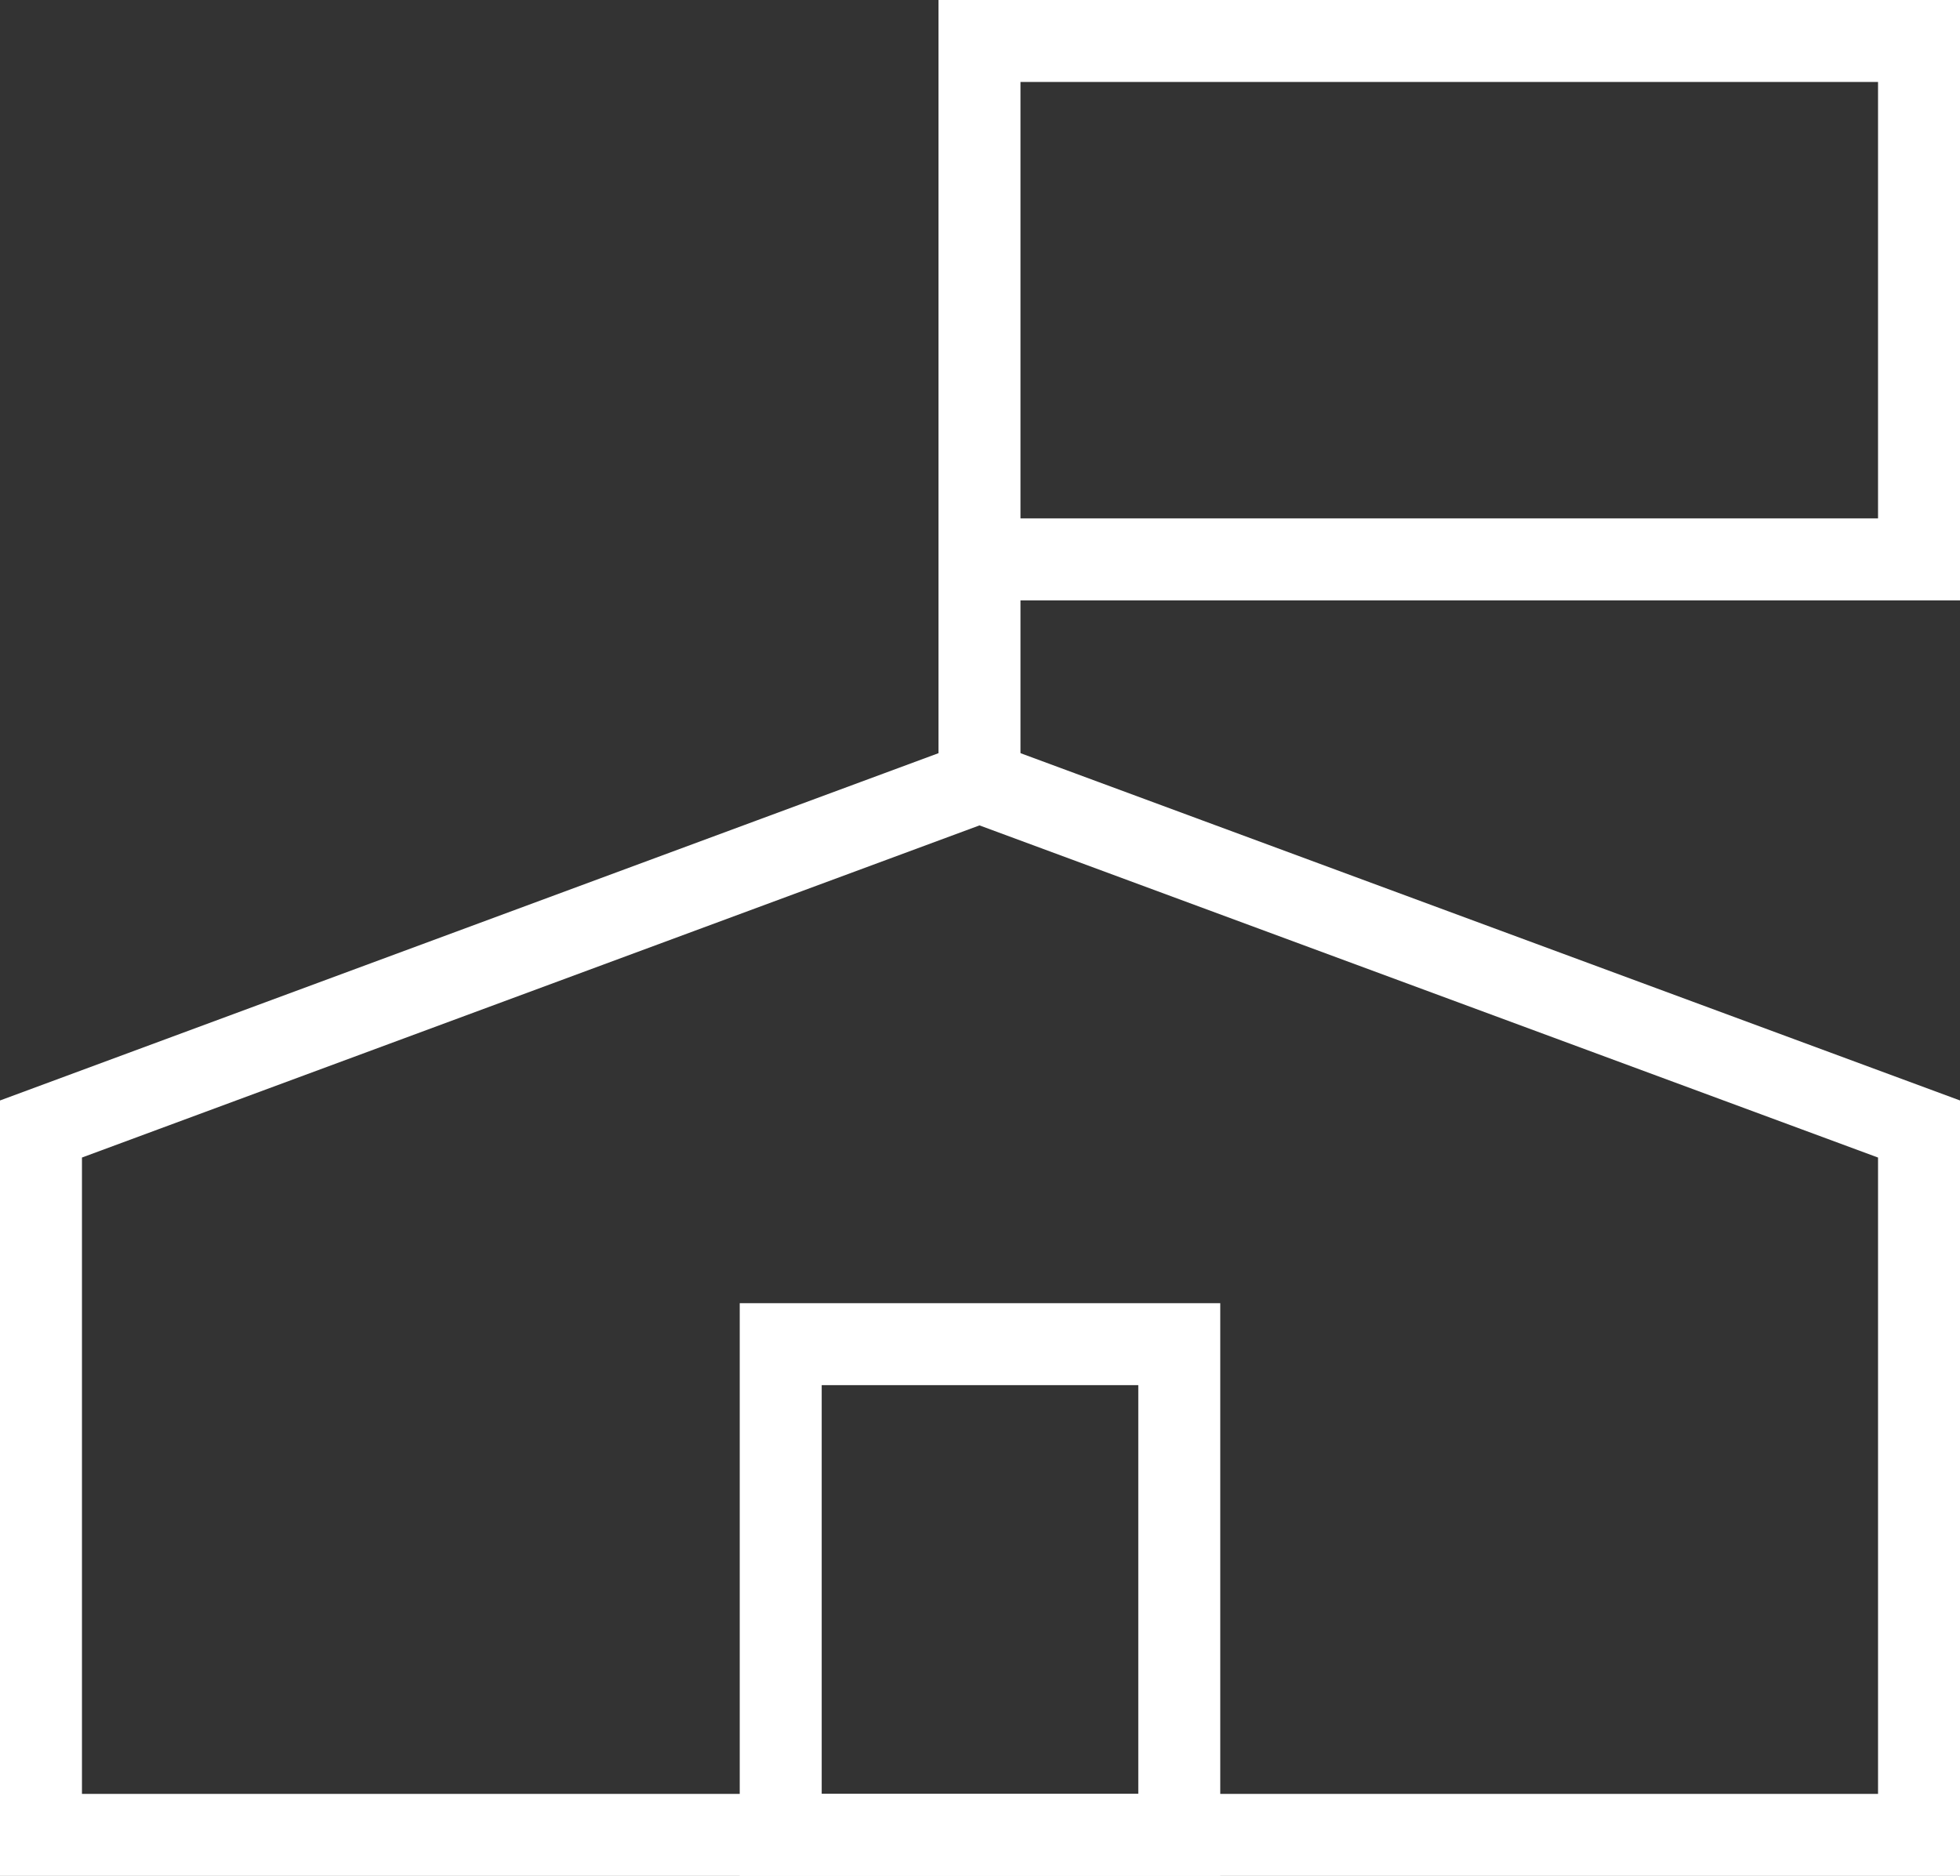
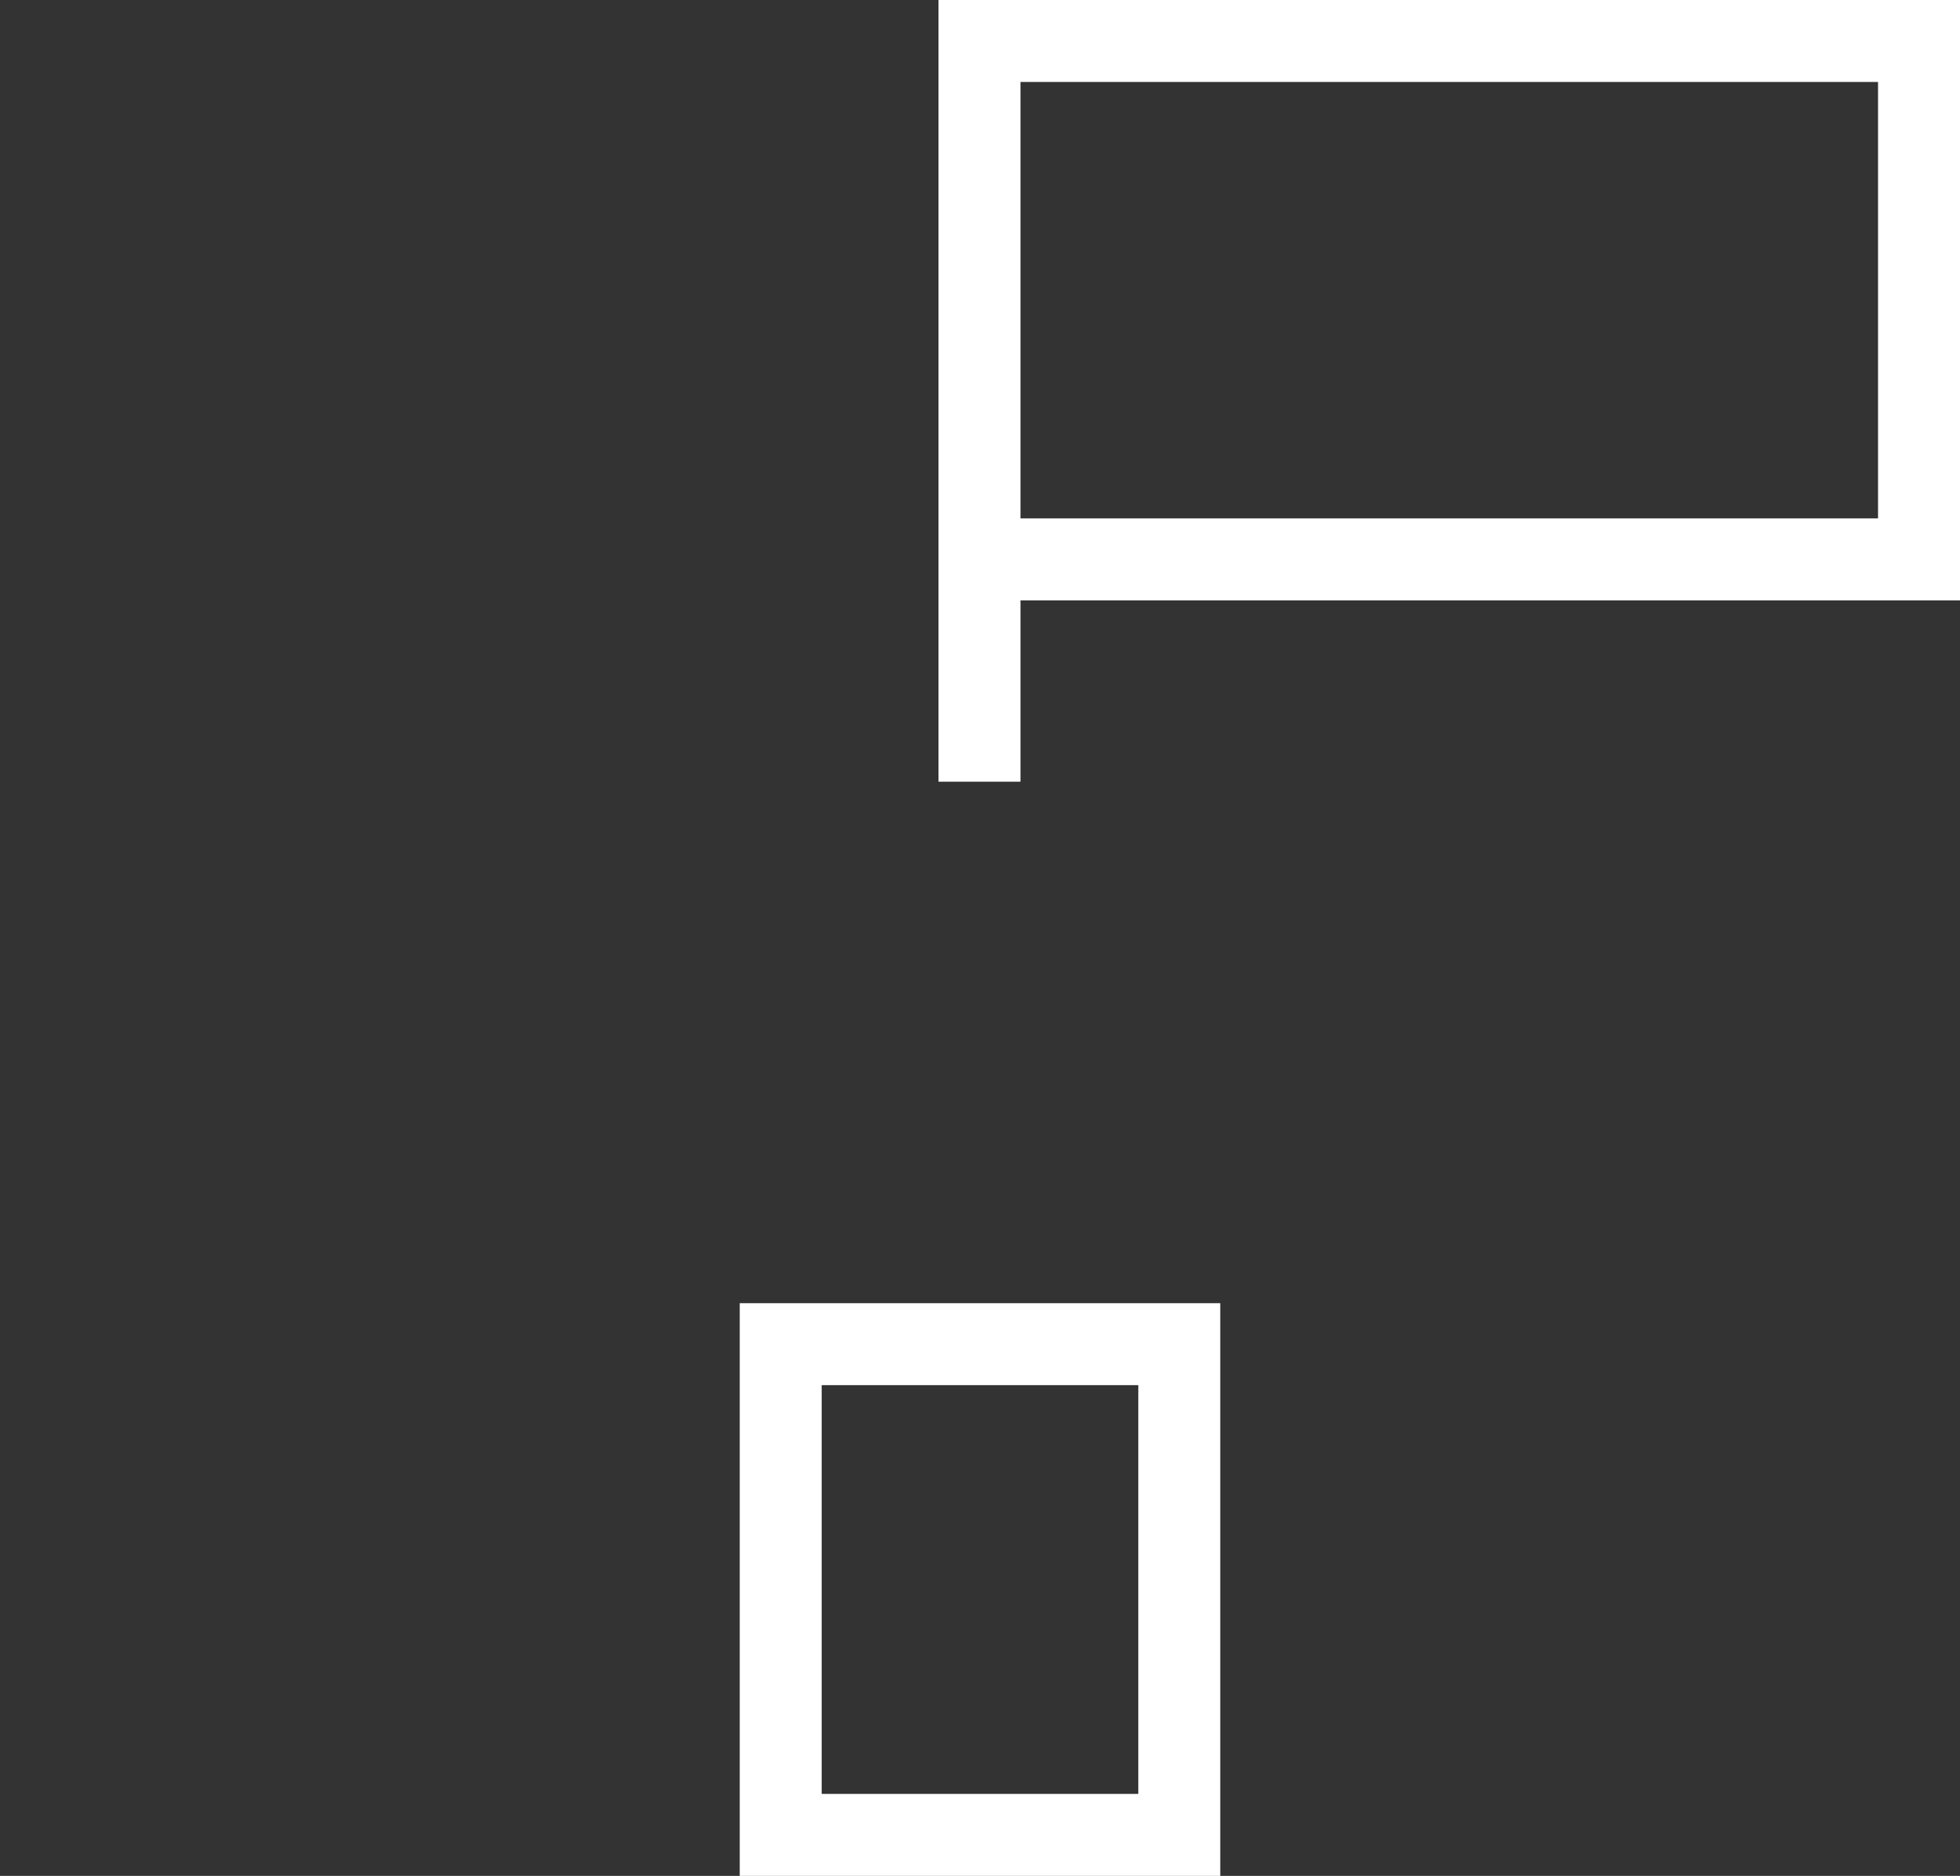
<svg xmlns="http://www.w3.org/2000/svg" id="_レイヤー_2" data-name="レイヤー_2" viewBox="0 0 19.13 18.31">
  <rect x="0" y="0" width="19.13" height="18.31" fill="#333333" stroke="none" />
  <defs>
    <style>
      .cls-1 {
        fill: none;
        stroke: #fff;
        stroke-miterlimit: 10;
        stroke-width: .8px;
      }
    </style>
  </defs>
  <g id="_レイヤー_1-2" data-name="レイヤー_1">
    <g>
      <g>
-         <polygon class="cls-1" points="18.73 11.02 18.73 17.91 .4 17.91 .4 11.02 9.56 7.63 18.73 11.02" />
        <polyline class="cls-1" points="9.56 7.63 9.56 .4 18.73 .4 18.73 5.46 9.56 5.46" />
      </g>
      <rect class="cls-1" x="7.62" y="13.12" width="3.89" height="4.79" />
    </g>
  </g>
</svg>